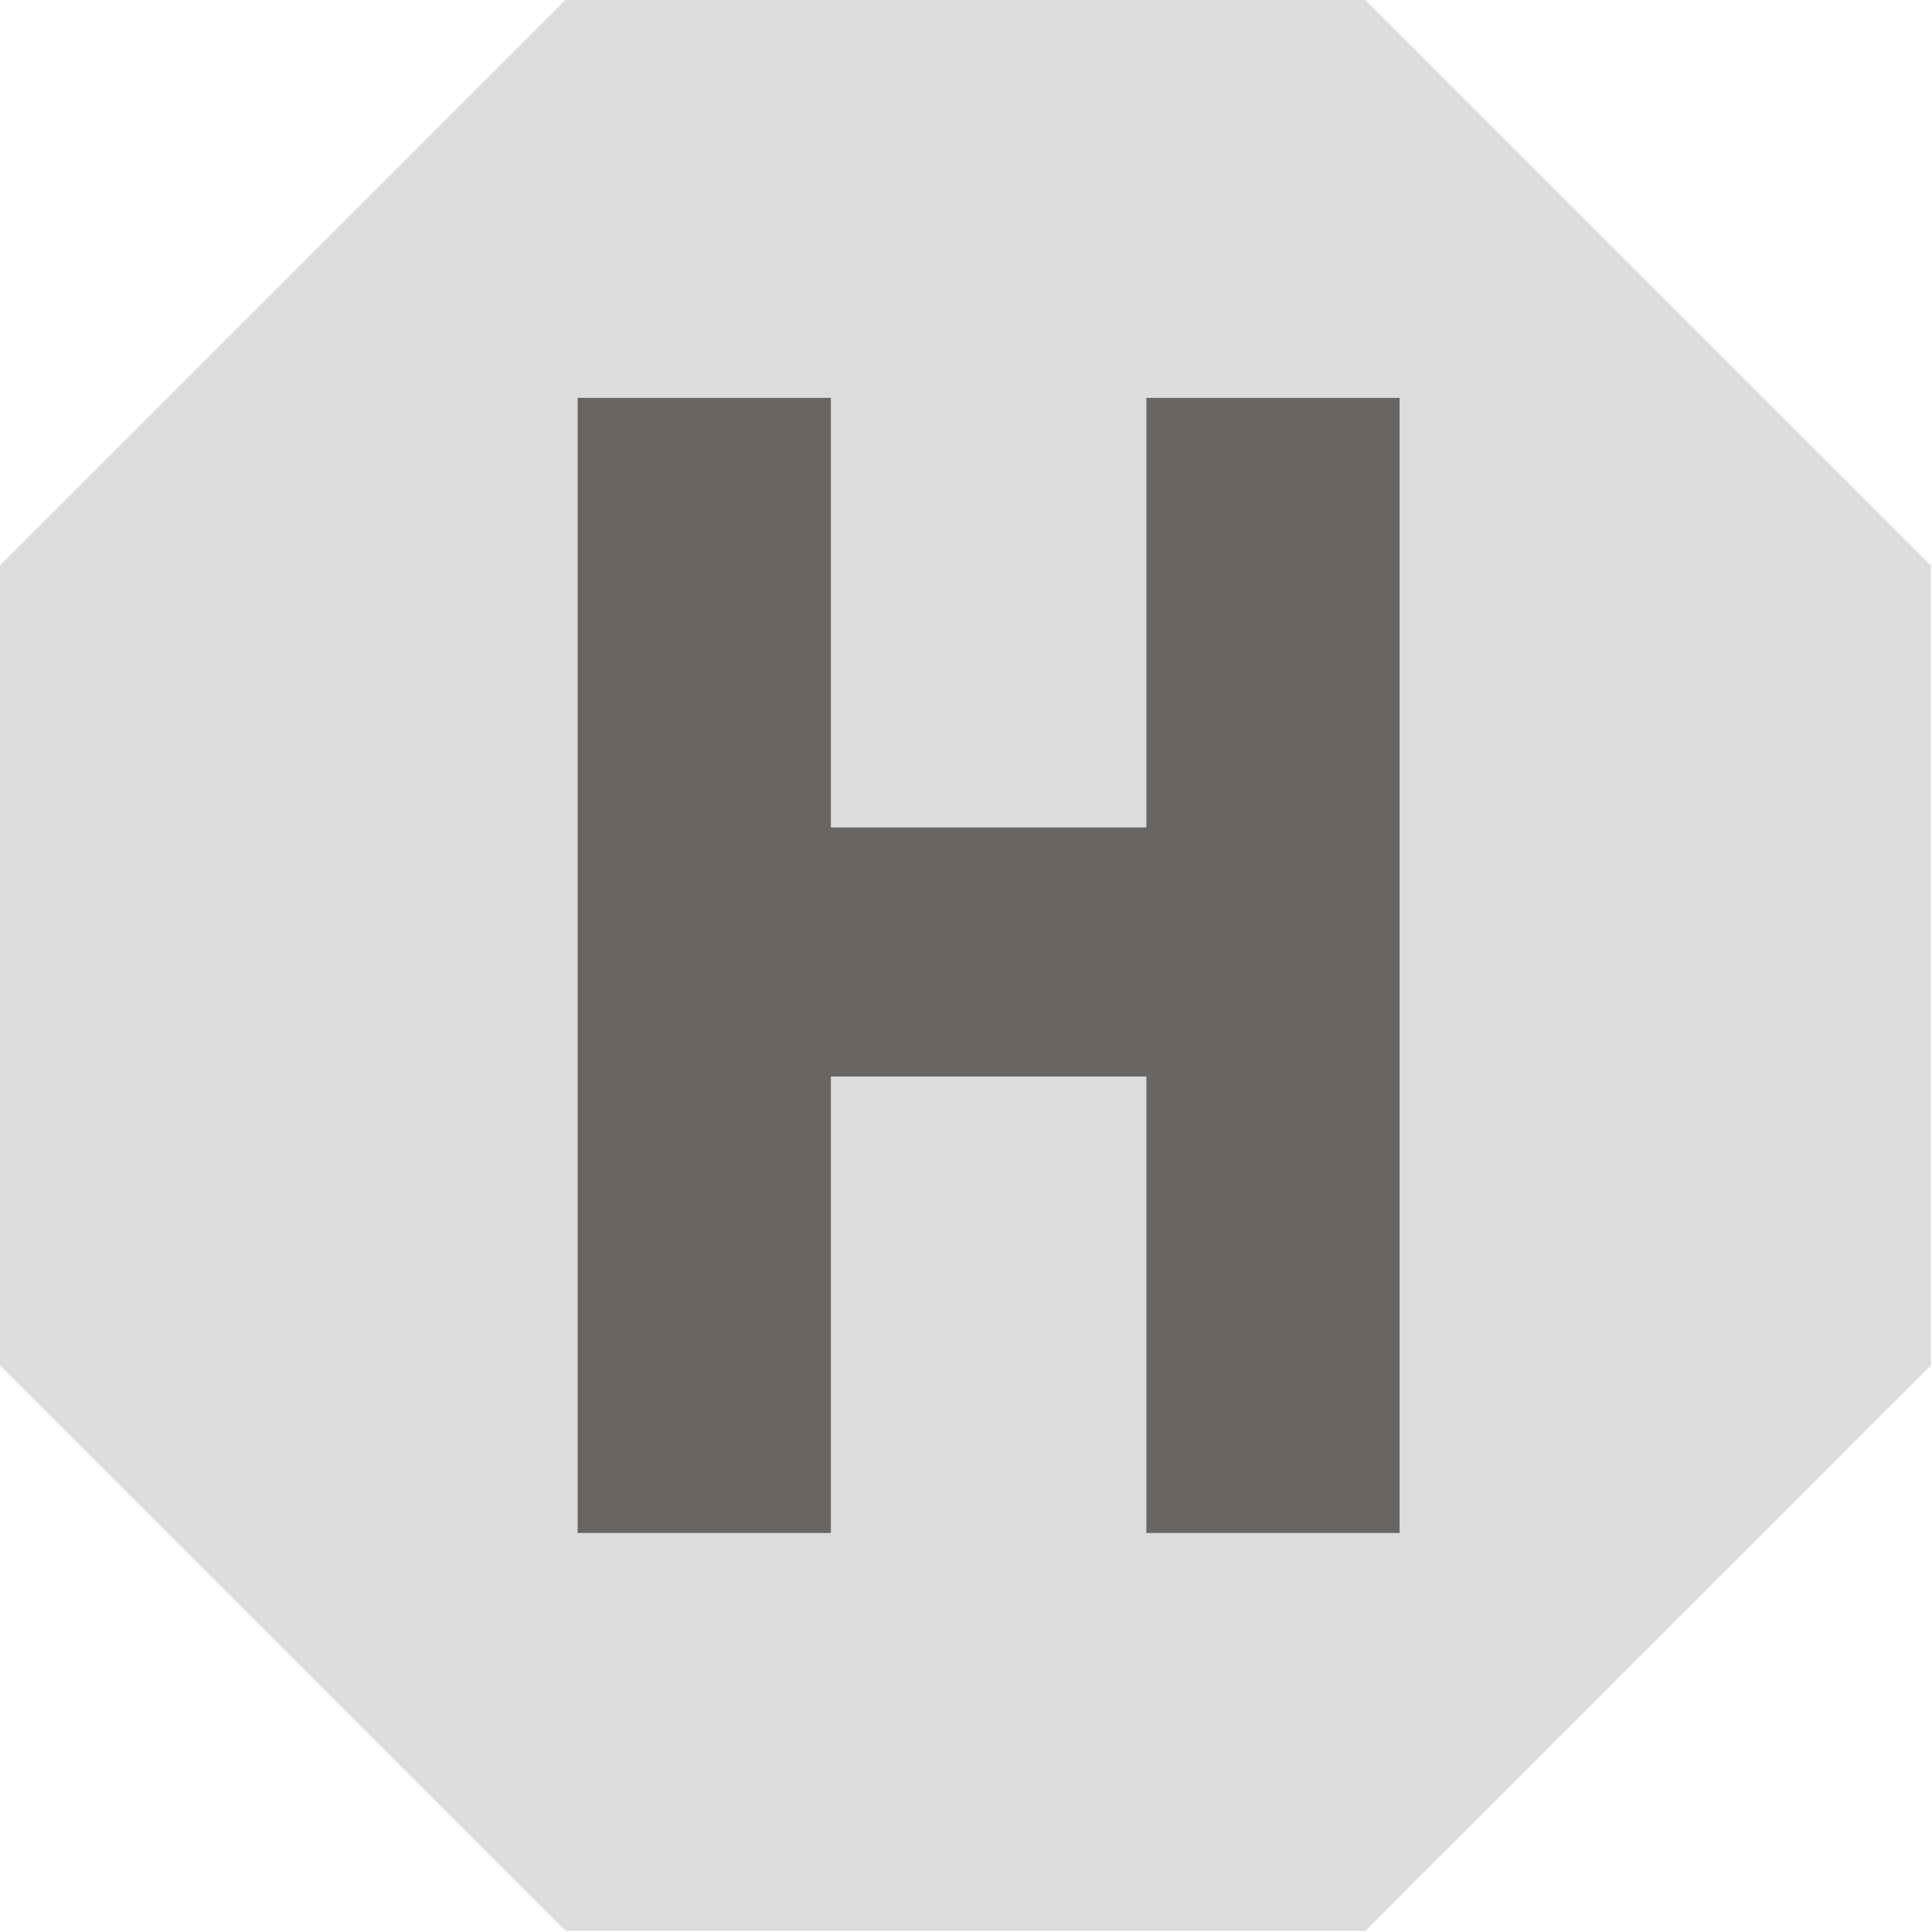
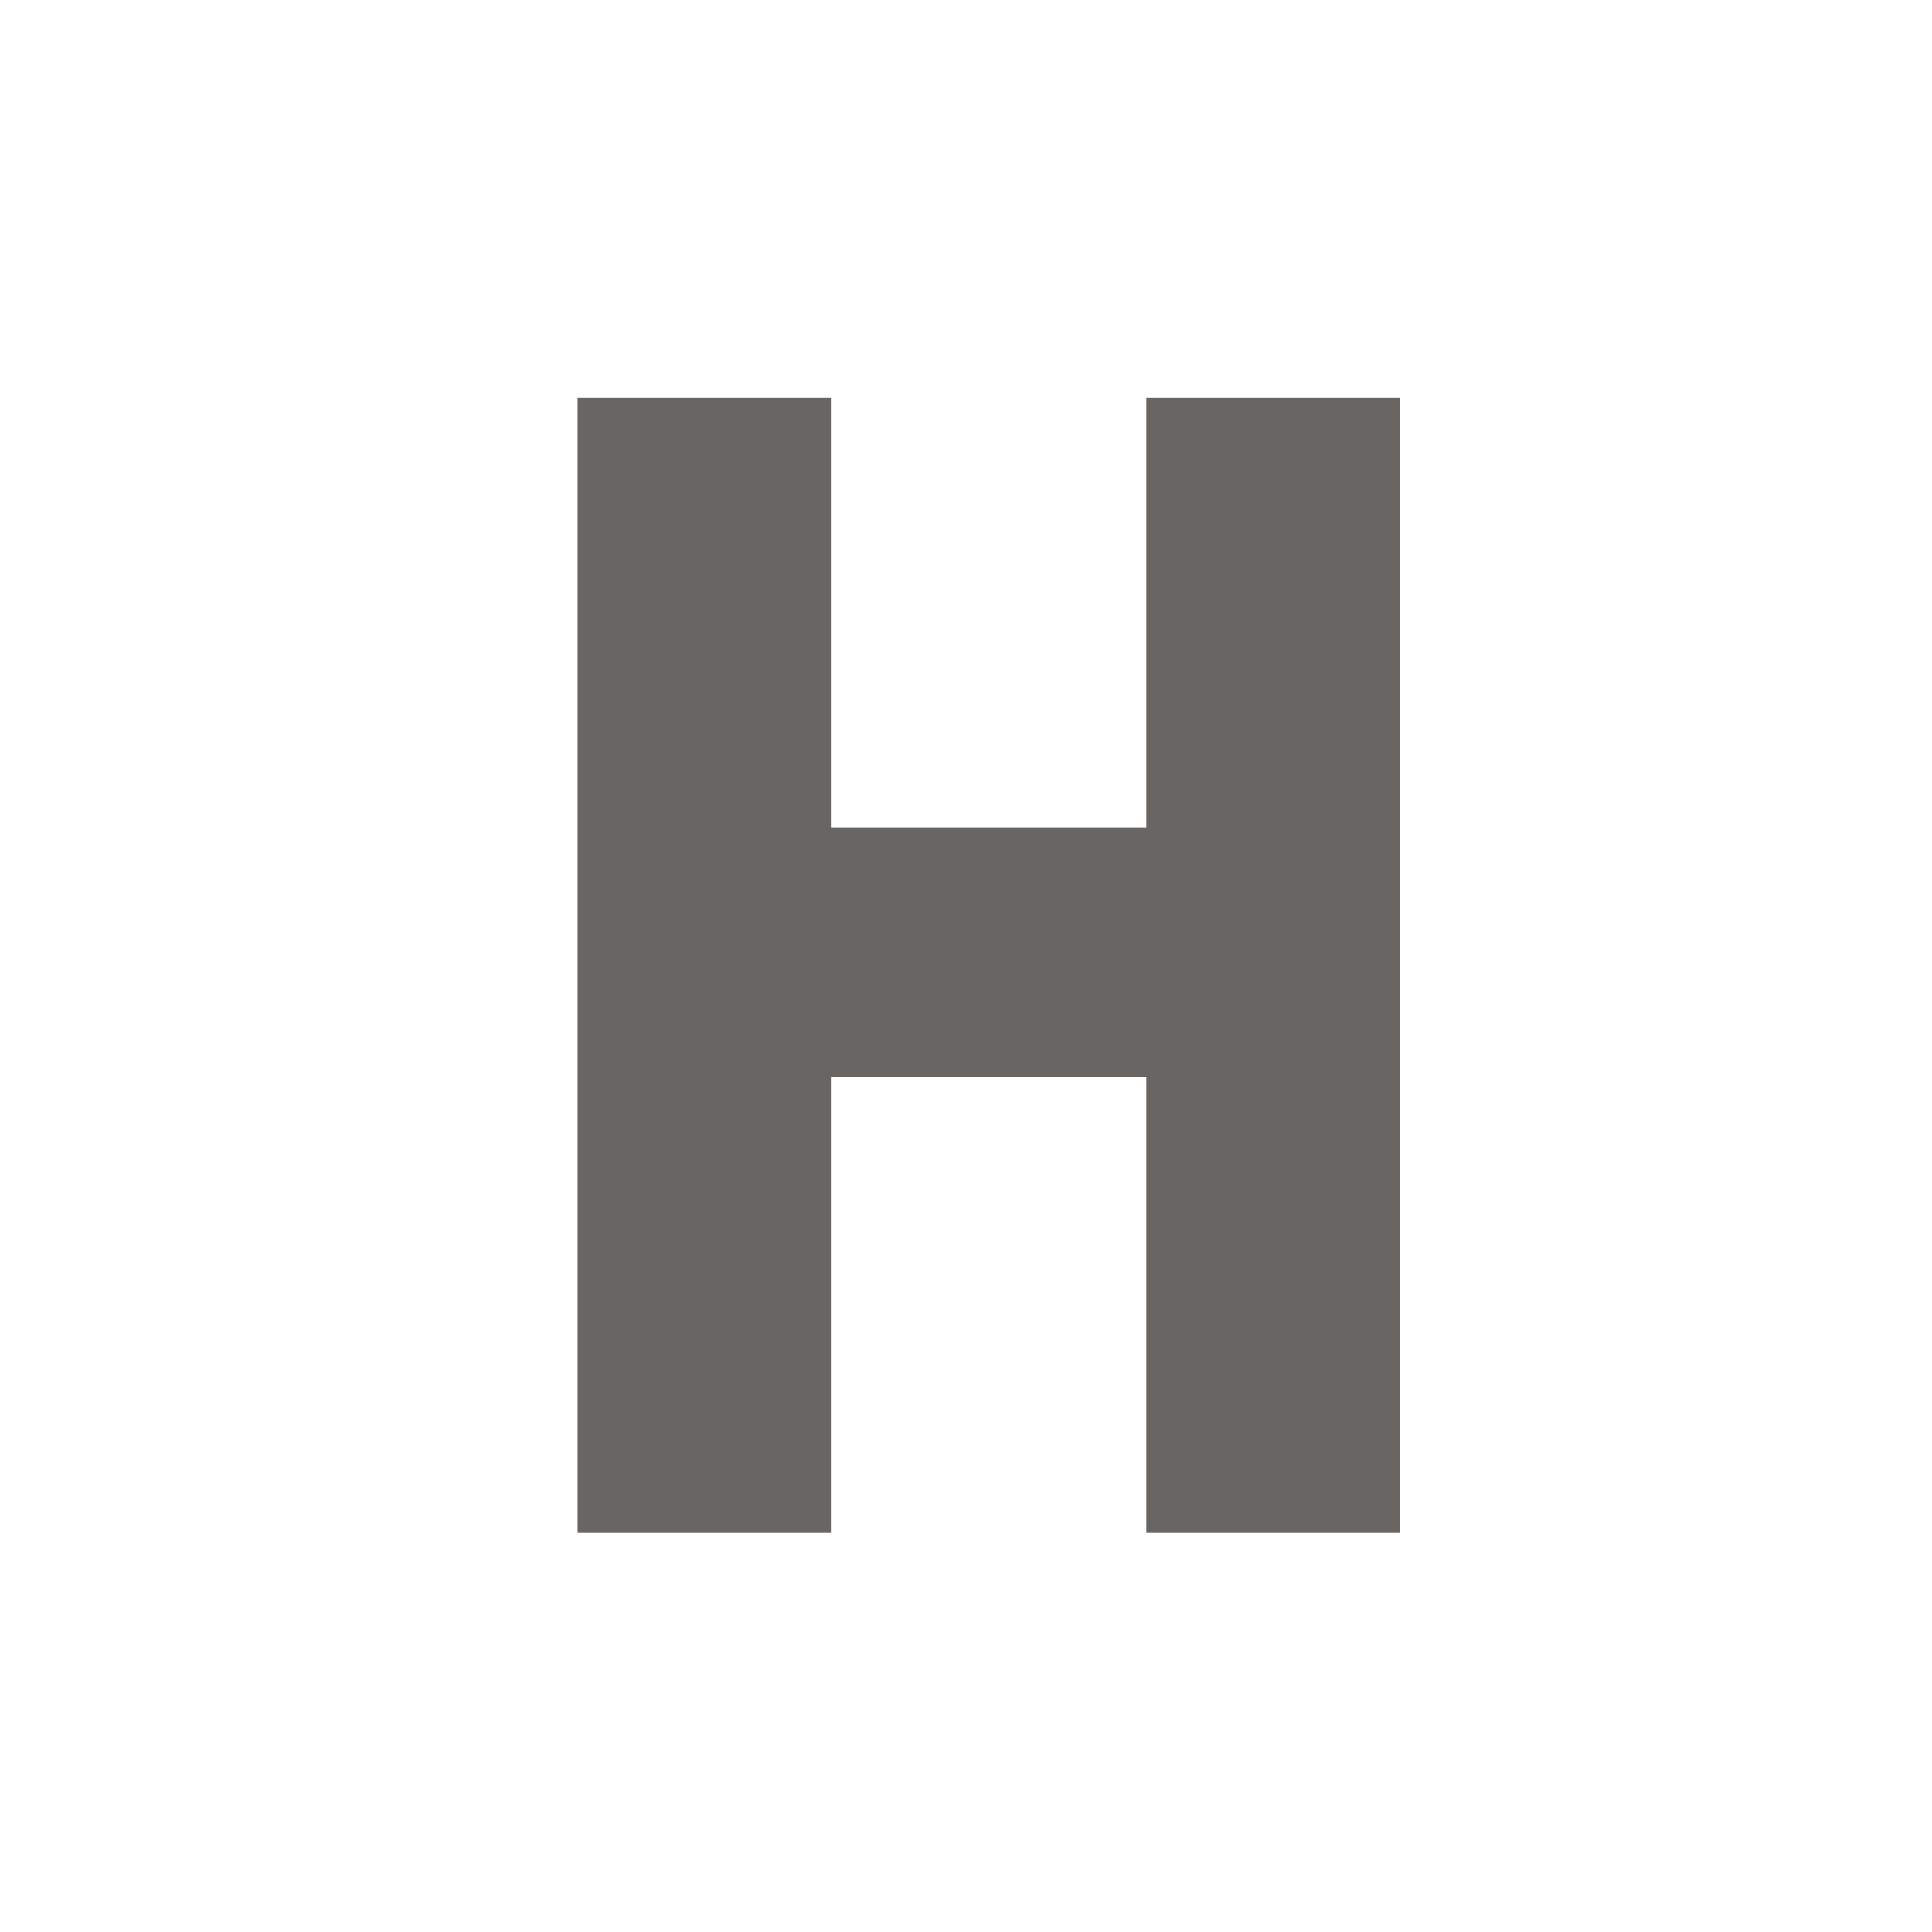
<svg xmlns="http://www.w3.org/2000/svg" xmlns:ns1="http://www.serif.com/" width="100%" height="100%" viewBox="0 0 1001 1001" version="1.1" xml:space="preserve" style="fill-rule:evenodd;clip-rule:evenodd;stroke-linejoin:round;stroke-miterlimit:1.414;">
  <g id="Layer-1" ns1:id="Layer 1">
-     <path id="path3942" d="M293.01,1000.4l-293.01,-293.01l0,-414.379l293.01,-293.011l414.38,0l293.01,293.011l0,414.379l-293.01,293.01l-414.38,0Zm432.137,-206.13l0,-588.139l-131.226,0l0,222.546l-163.422,0l0,-222.546l-131.227,0l0,588.139l131.227,0l0,-236.507l163.422,0l0,236.507l131.226,0Z" style="fill:#dcdcdc;fill-rule:nonzero;" />
    <path d="M299.272,794.27l0,-588.139l131.227,0l0,222.546l163.422,0l0,-222.546l131.226,0l0,588.139l-131.226,0l0,-236.507l-163.422,0l0,236.507l-131.227,0Z" style="fill:#696562;" />
  </g>
</svg>